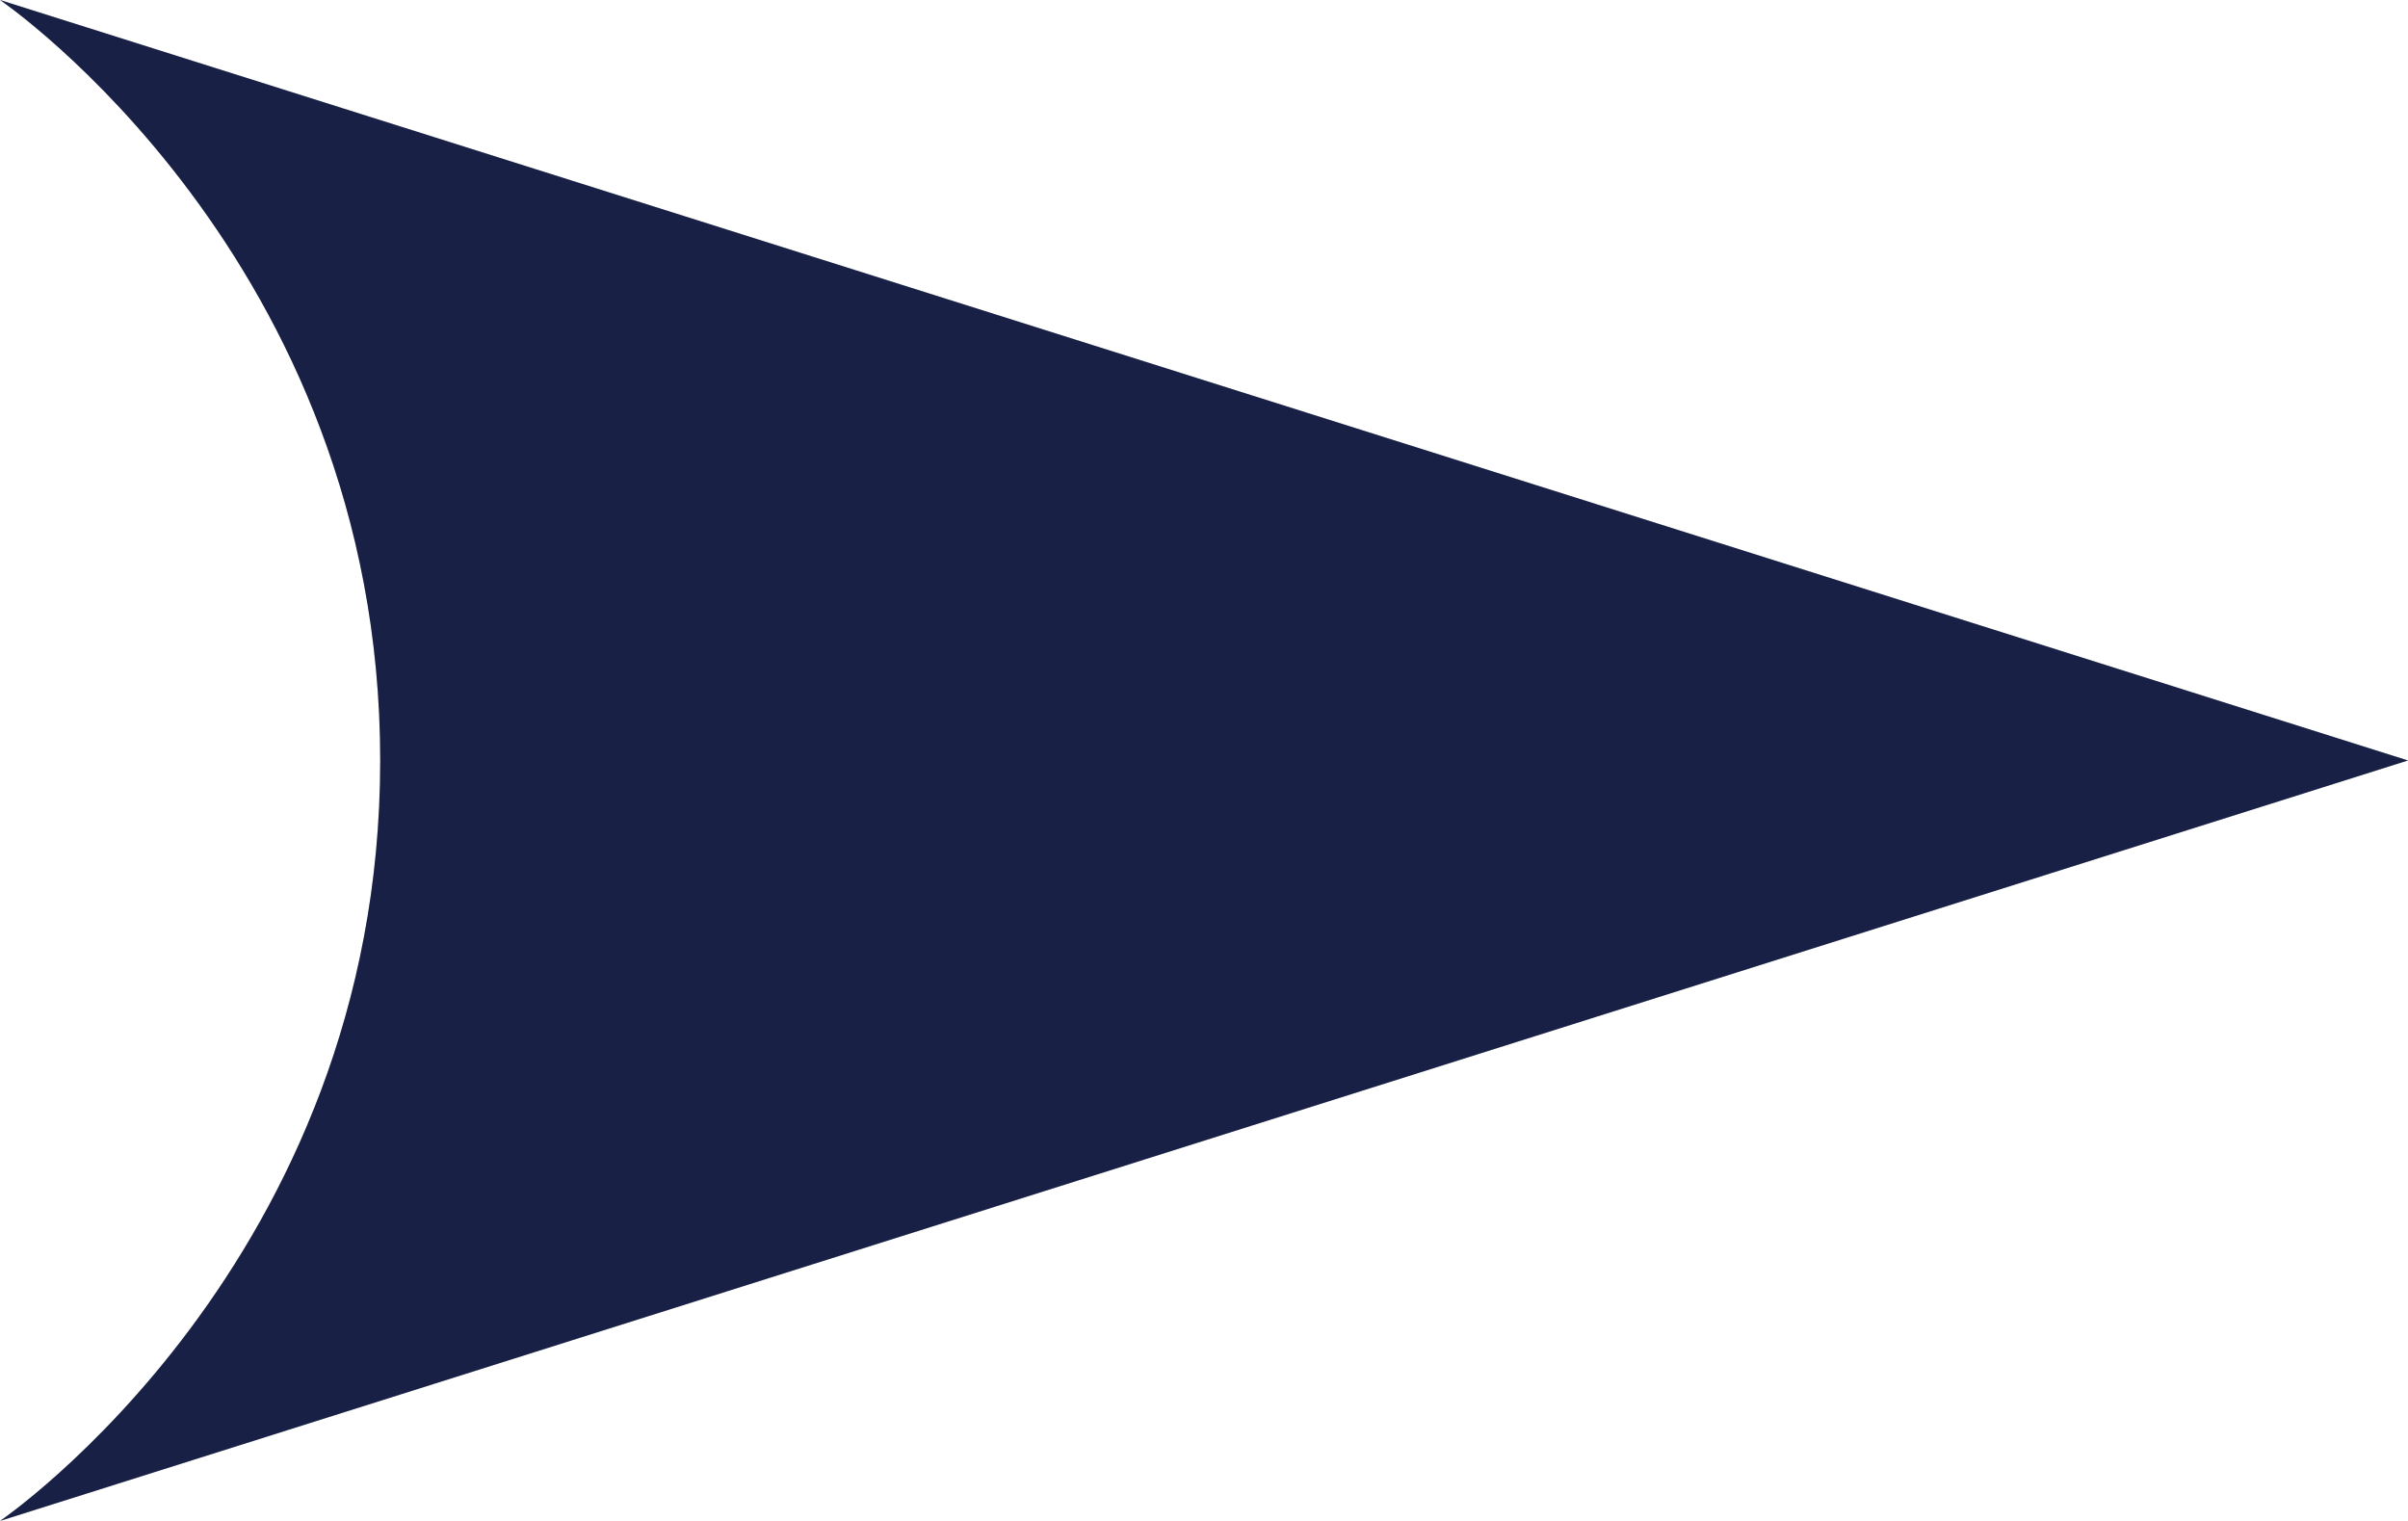
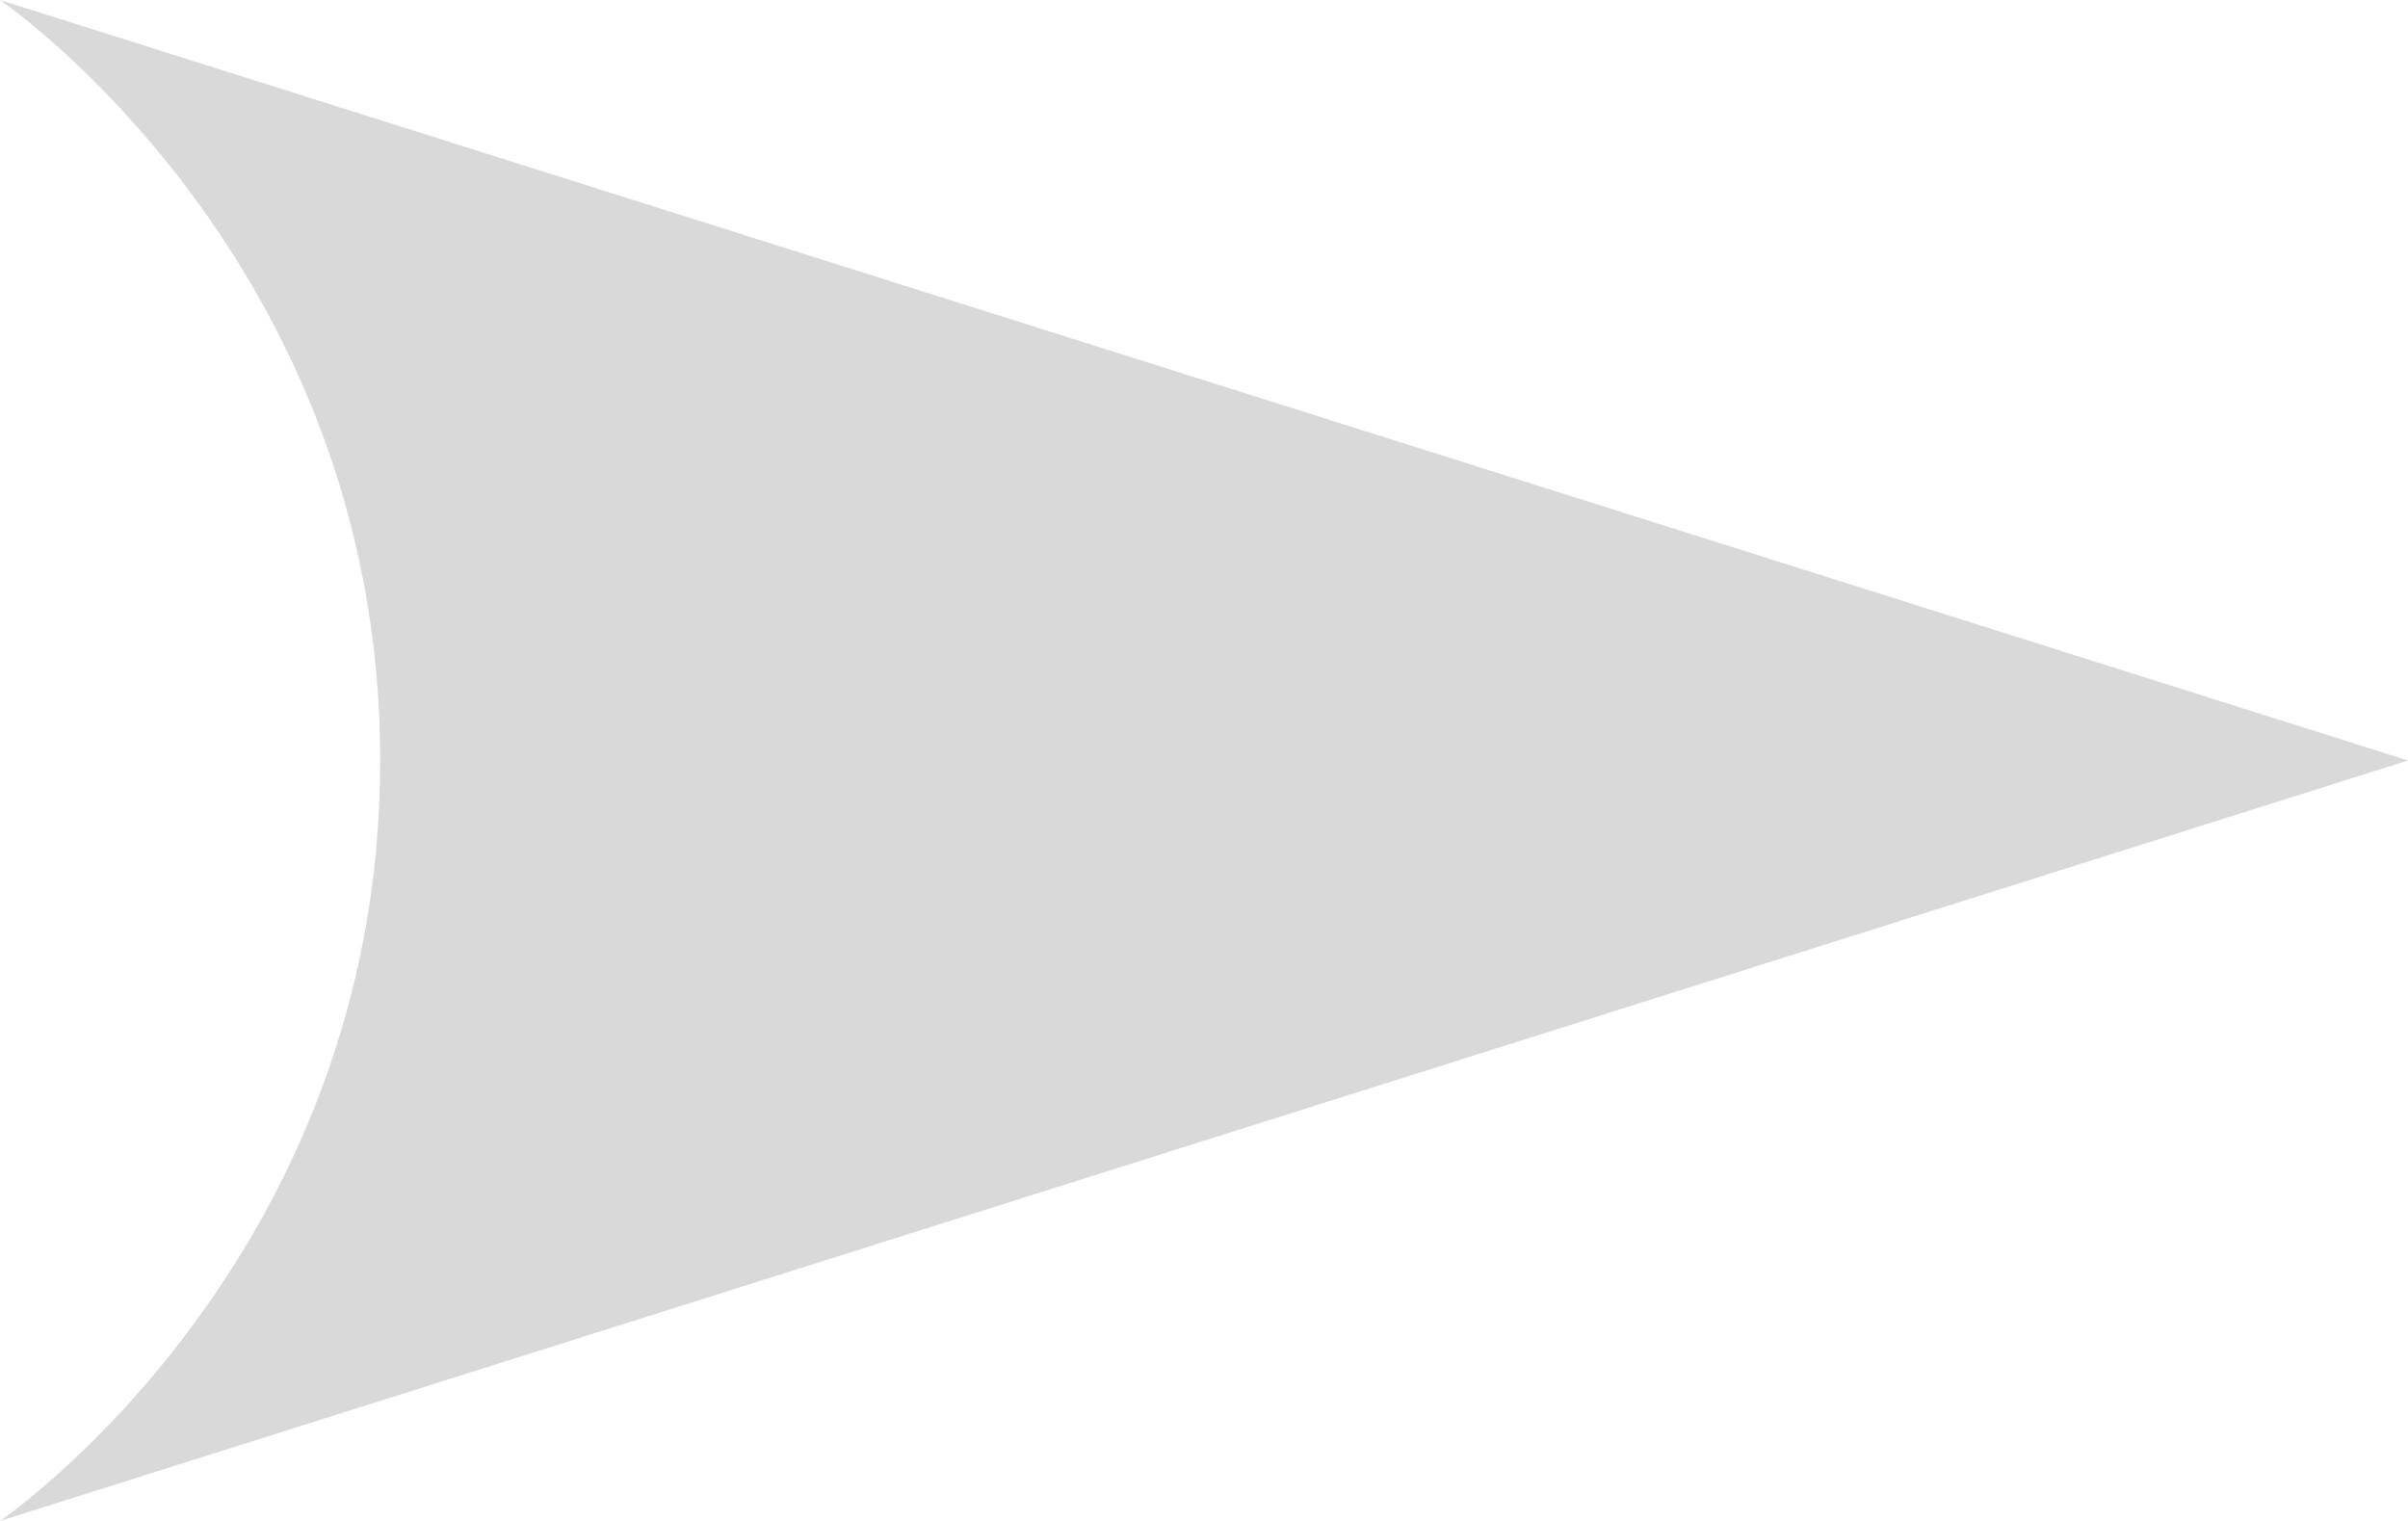
<svg xmlns="http://www.w3.org/2000/svg" width="19" height="12" viewBox="0 0 19 12" fill="none">
  <path d="M19 6L-5.24537e-07 12C-5.24537e-07 12 3 9.959 3 6C3 2.041 0 -8.30516e-07 0 -8.30516e-07L19 6Z" fill="#D9D9D9" />
-   <path d="M19 6L-5.24537e-07 12C-5.24537e-07 12 3 9.959 3 6C3 2.041 0 -8.30516e-07 0 -8.30516e-07L19 6Z" fill="#182045" />
</svg>